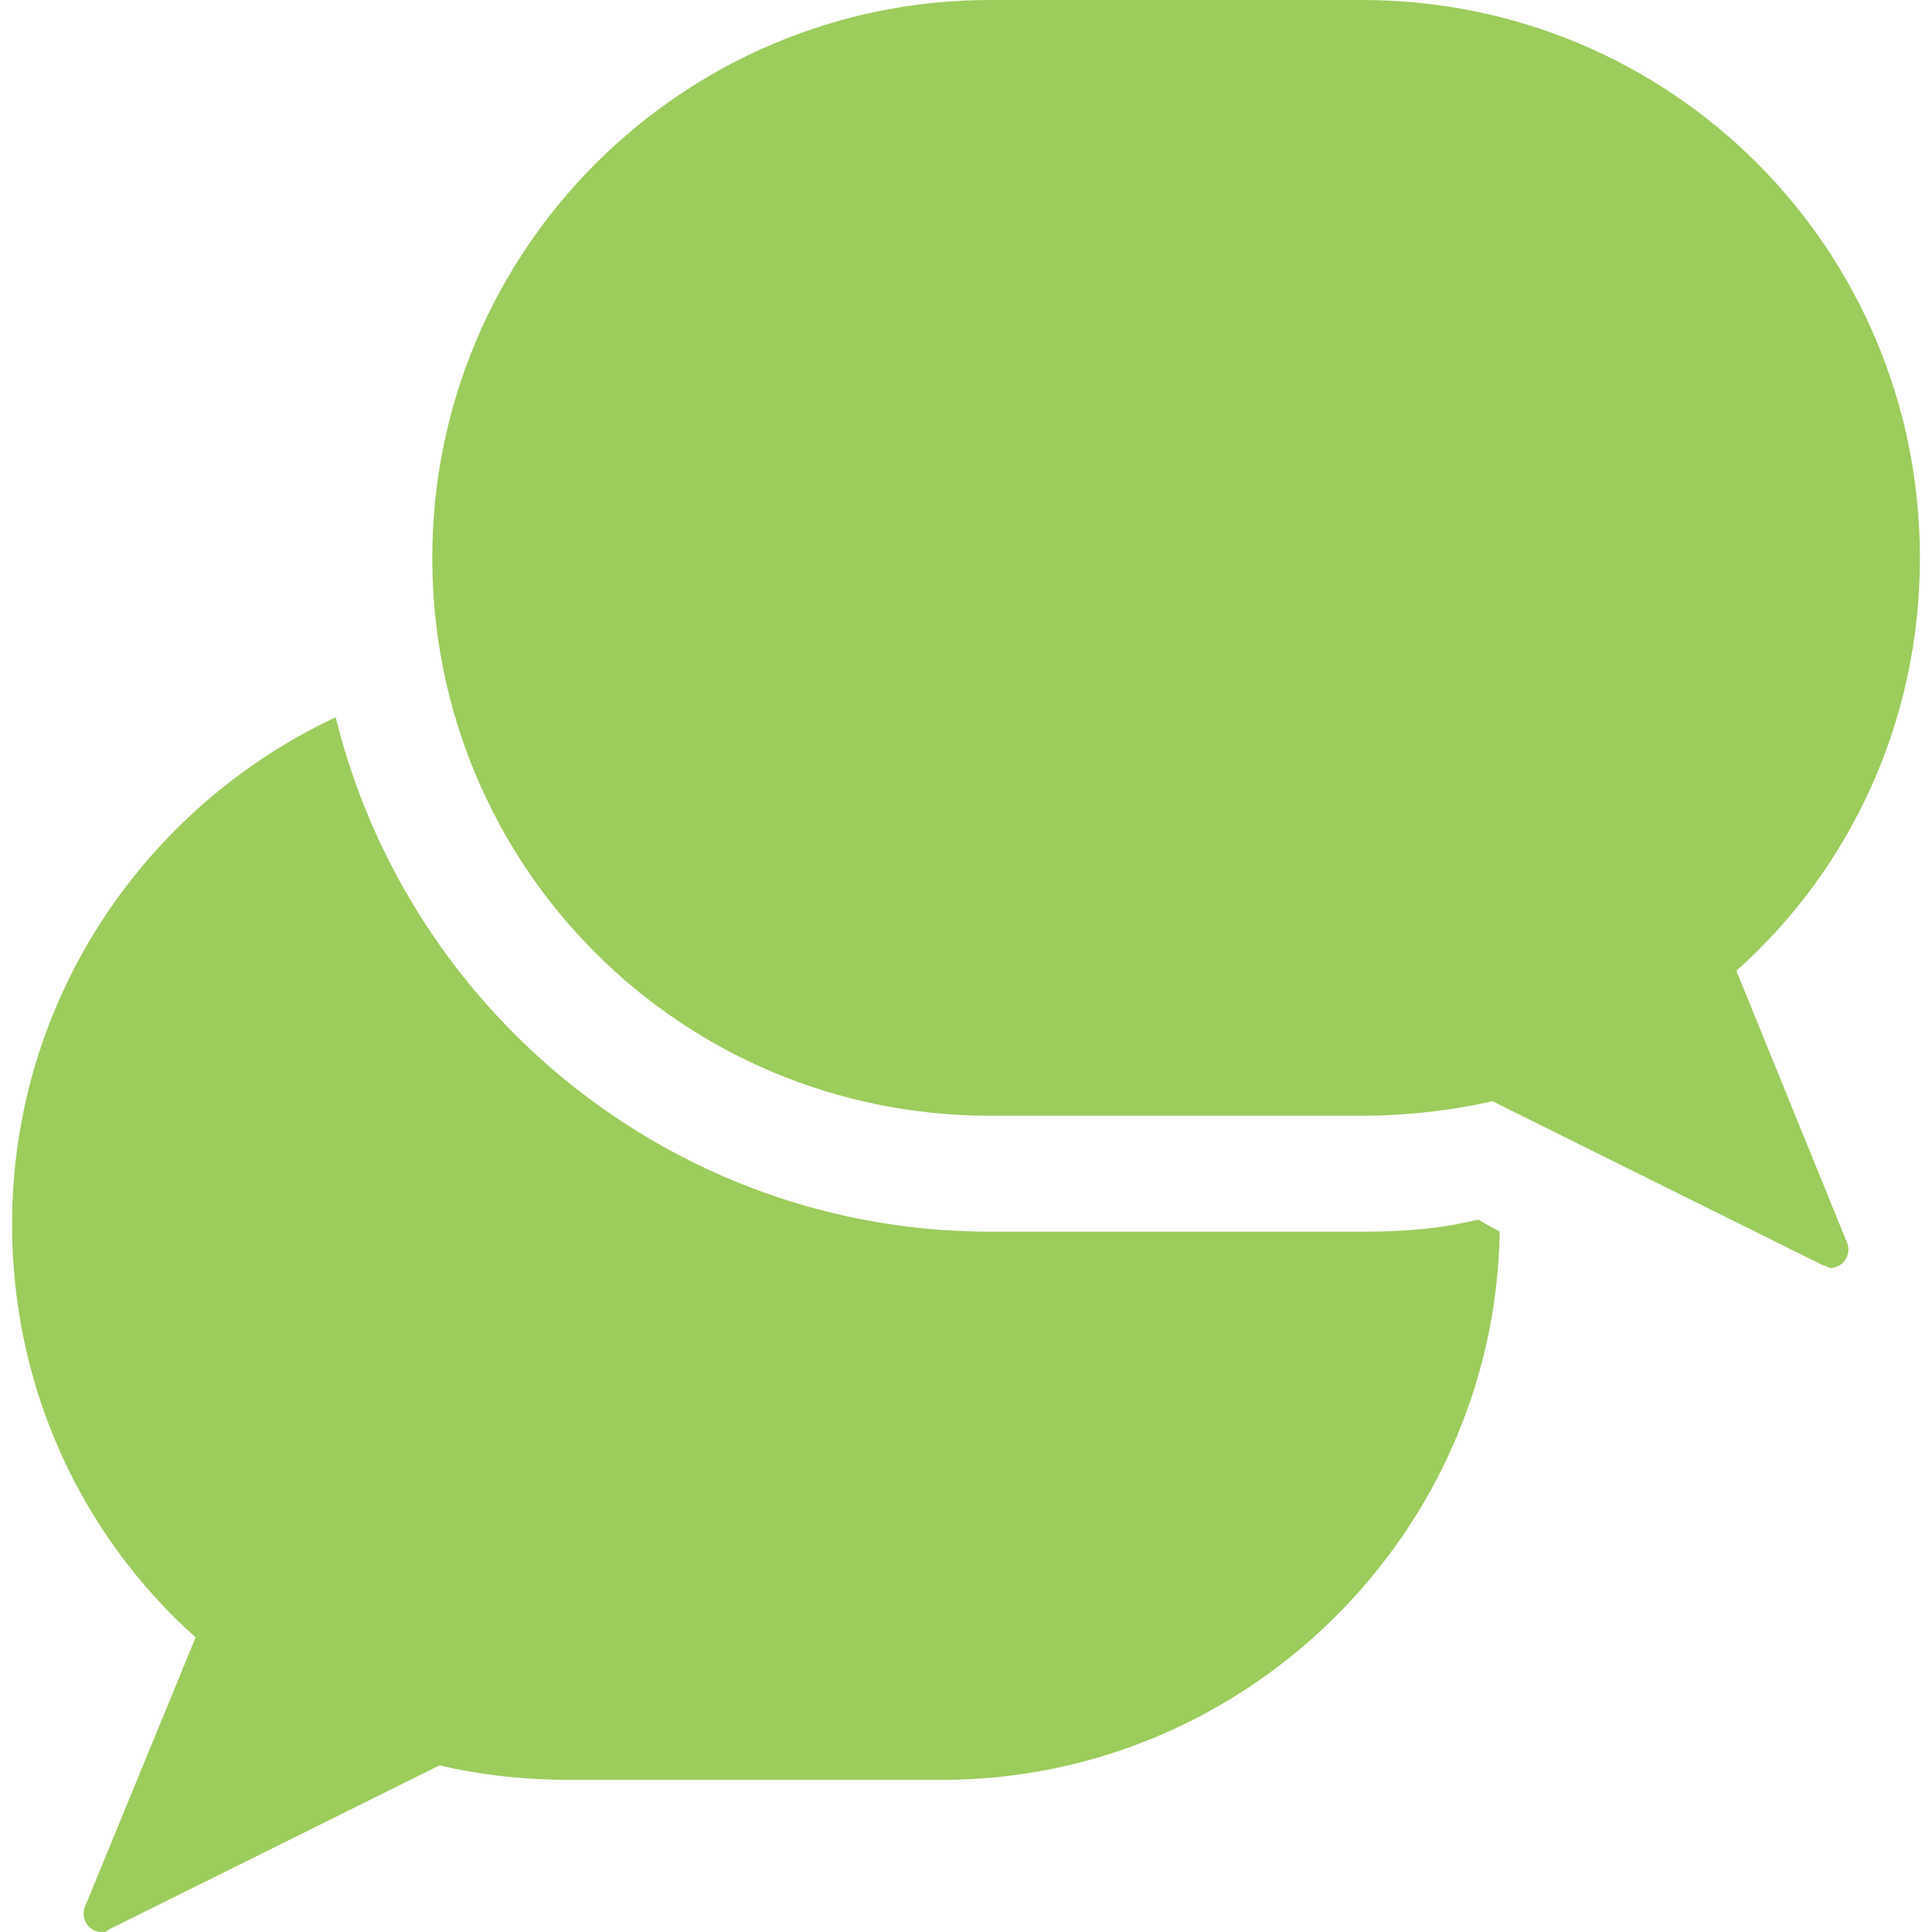
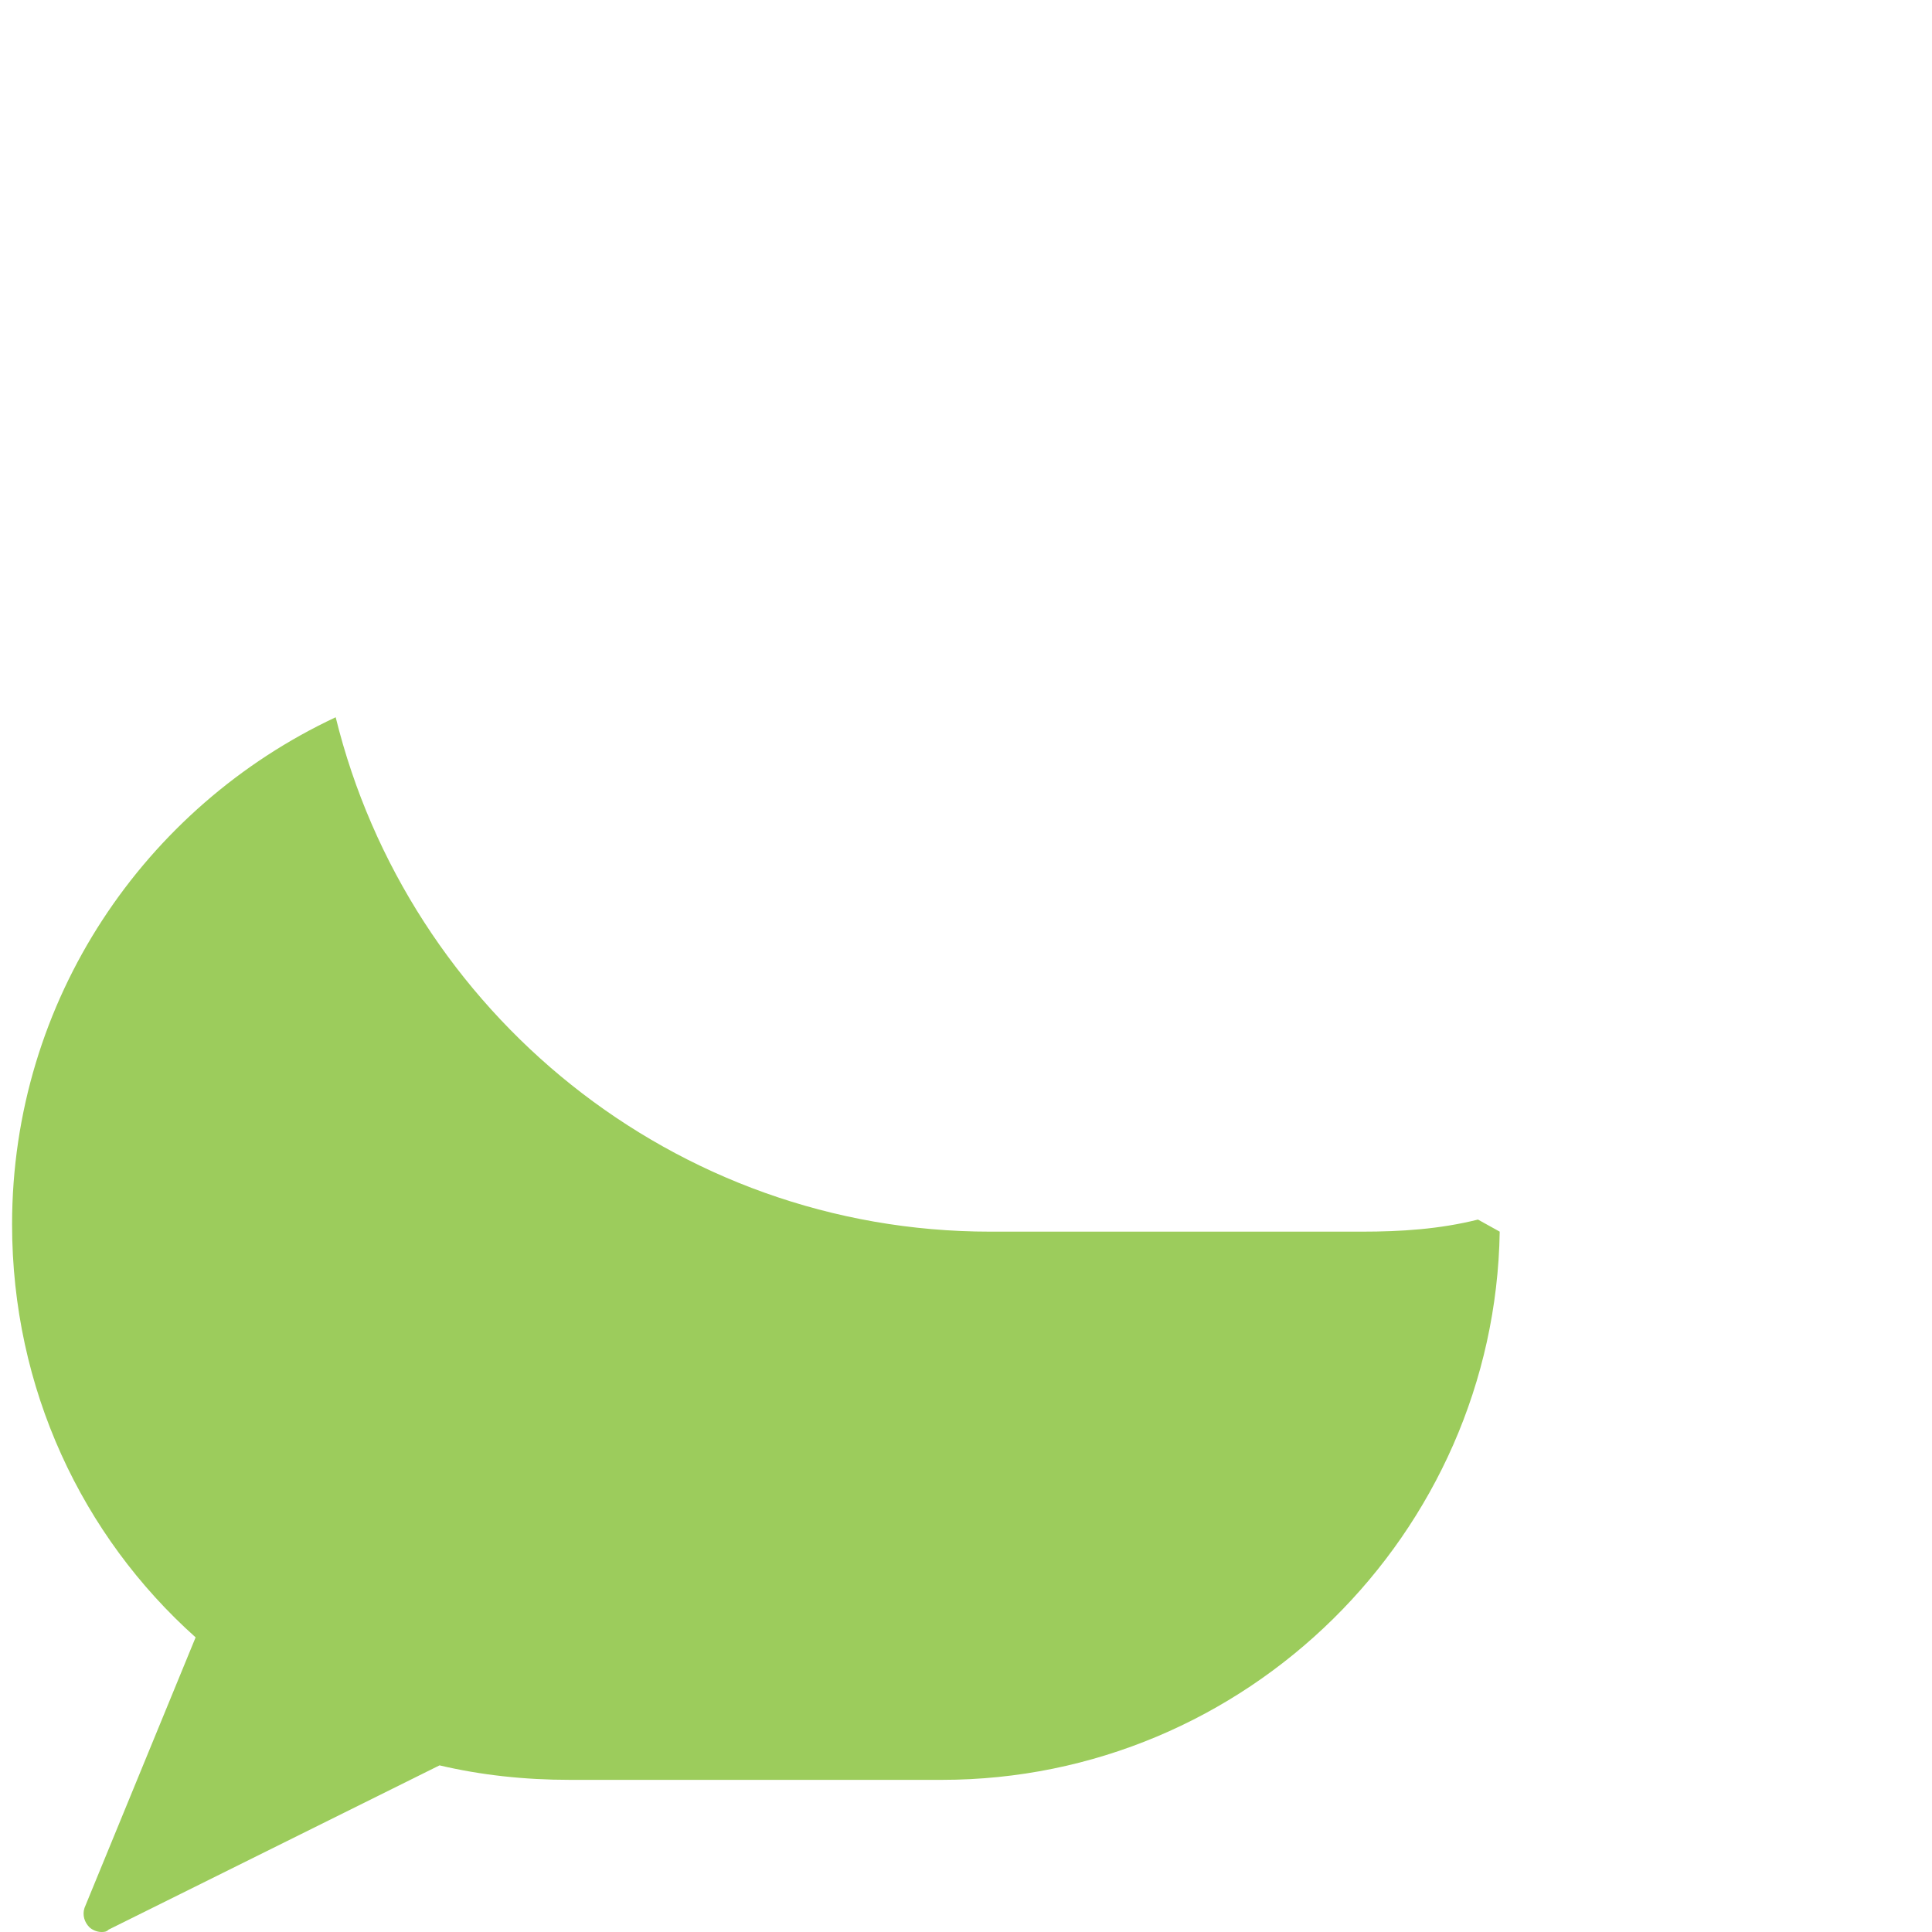
<svg xmlns="http://www.w3.org/2000/svg" version="1.1" id="Layer_1" x="0px" y="0px" viewBox="0 0 80 80" enable-background="new 0 0 80 80" xml:space="preserve">
  <g>
    <path fill="#9CCC5C" d="M56.4,51H41c-13.1,0-24.1-9.1-27.1-21.3C6,33.4,0.5,41.4,0.5,50.7c0,6.8,2.9,12.9,7.6,17.1L3.5,79   c-0.1,0.3,0,0.6,0.2,0.8C3.8,79.9,4,80,4.2,80c0.1,0,0.2,0,0.3-0.1l13.7-6.8c1.7,0.4,3.5,0.6,5.4,0.6H39   c12.6,0,22.9-10.2,23.1-22.7l-0.9-0.5C59.6,50.9,58,51,56.4,51z" />
-     <path fill="#9CCC5C" d="M71.9,40.2c4.7-4.2,7.6-10.3,7.6-17.1C79.5,10.3,69.2,0,56.4,0H41C28.3,0,17.9,10.3,17.9,23.1   c0,12.8,10.3,23.1,23.1,23.1h15.4c1.8,0,3.6-0.2,5.4-0.6l13.7,6.8c0.1,0,0.2,0.1,0.3,0.1c0.2,0,0.4-0.1,0.5-0.2   c0.2-0.2,0.3-0.5,0.2-0.8L71.9,40.2z" />
  </g>
</svg>